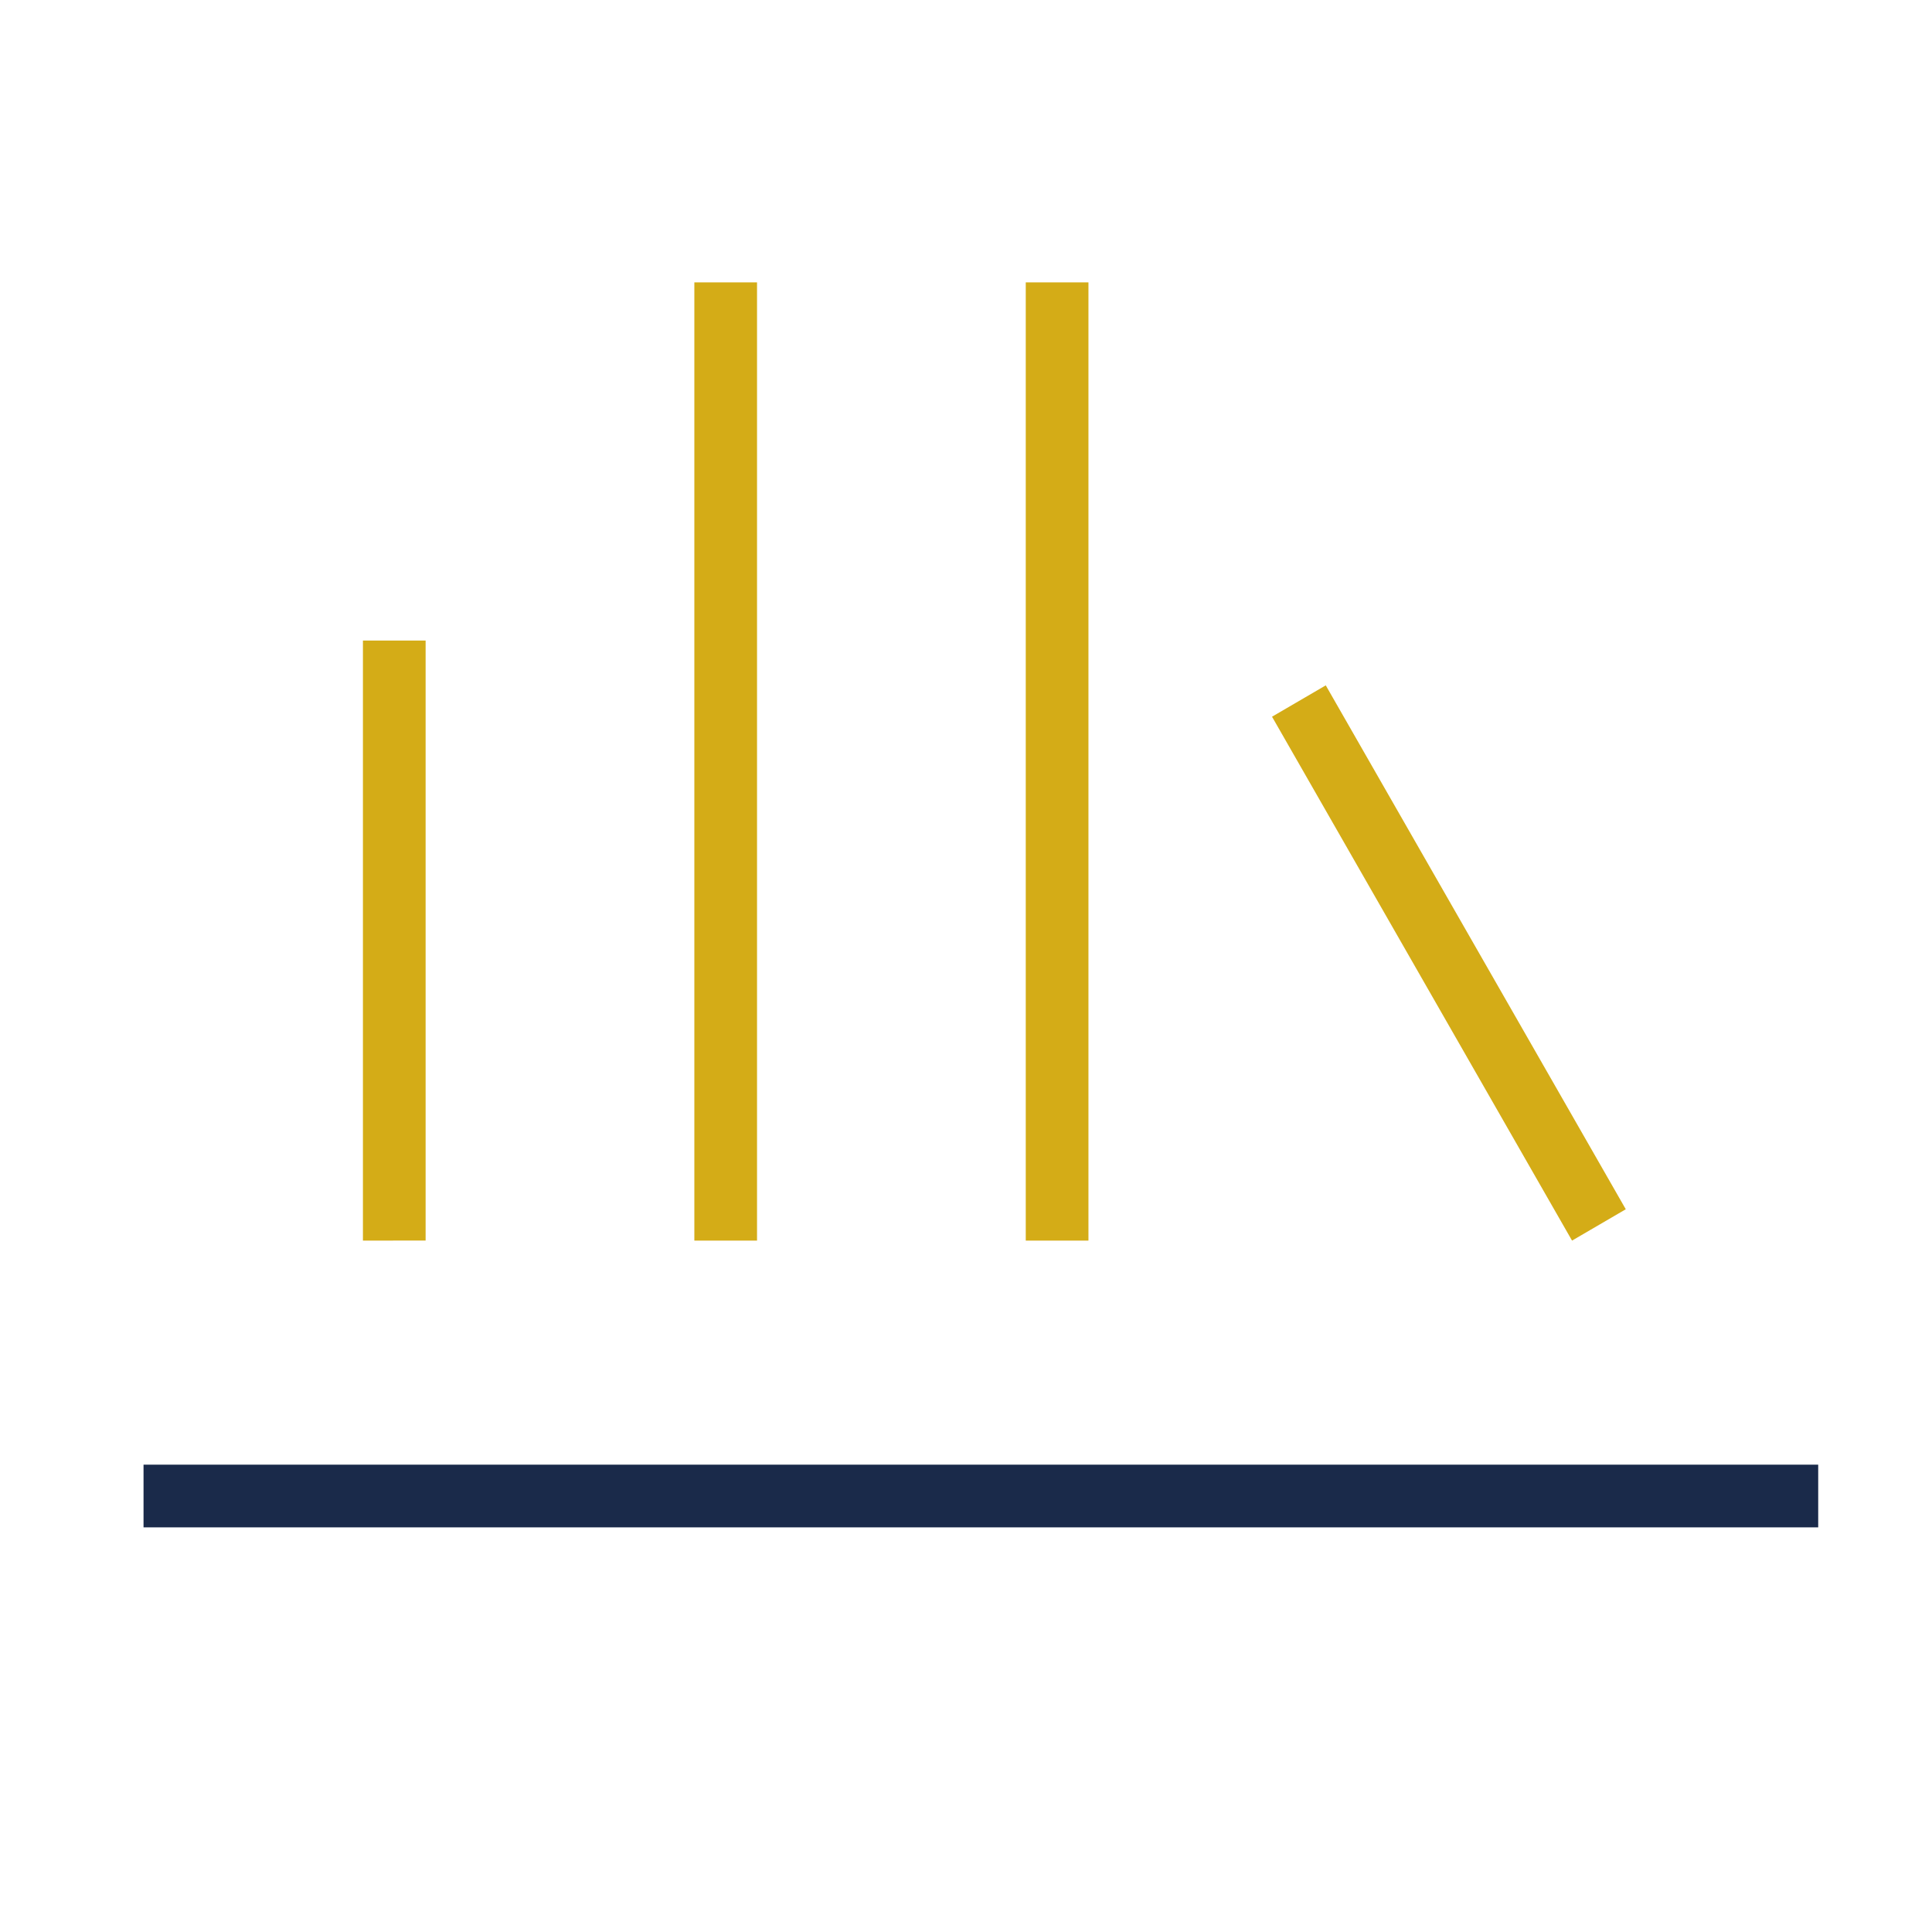
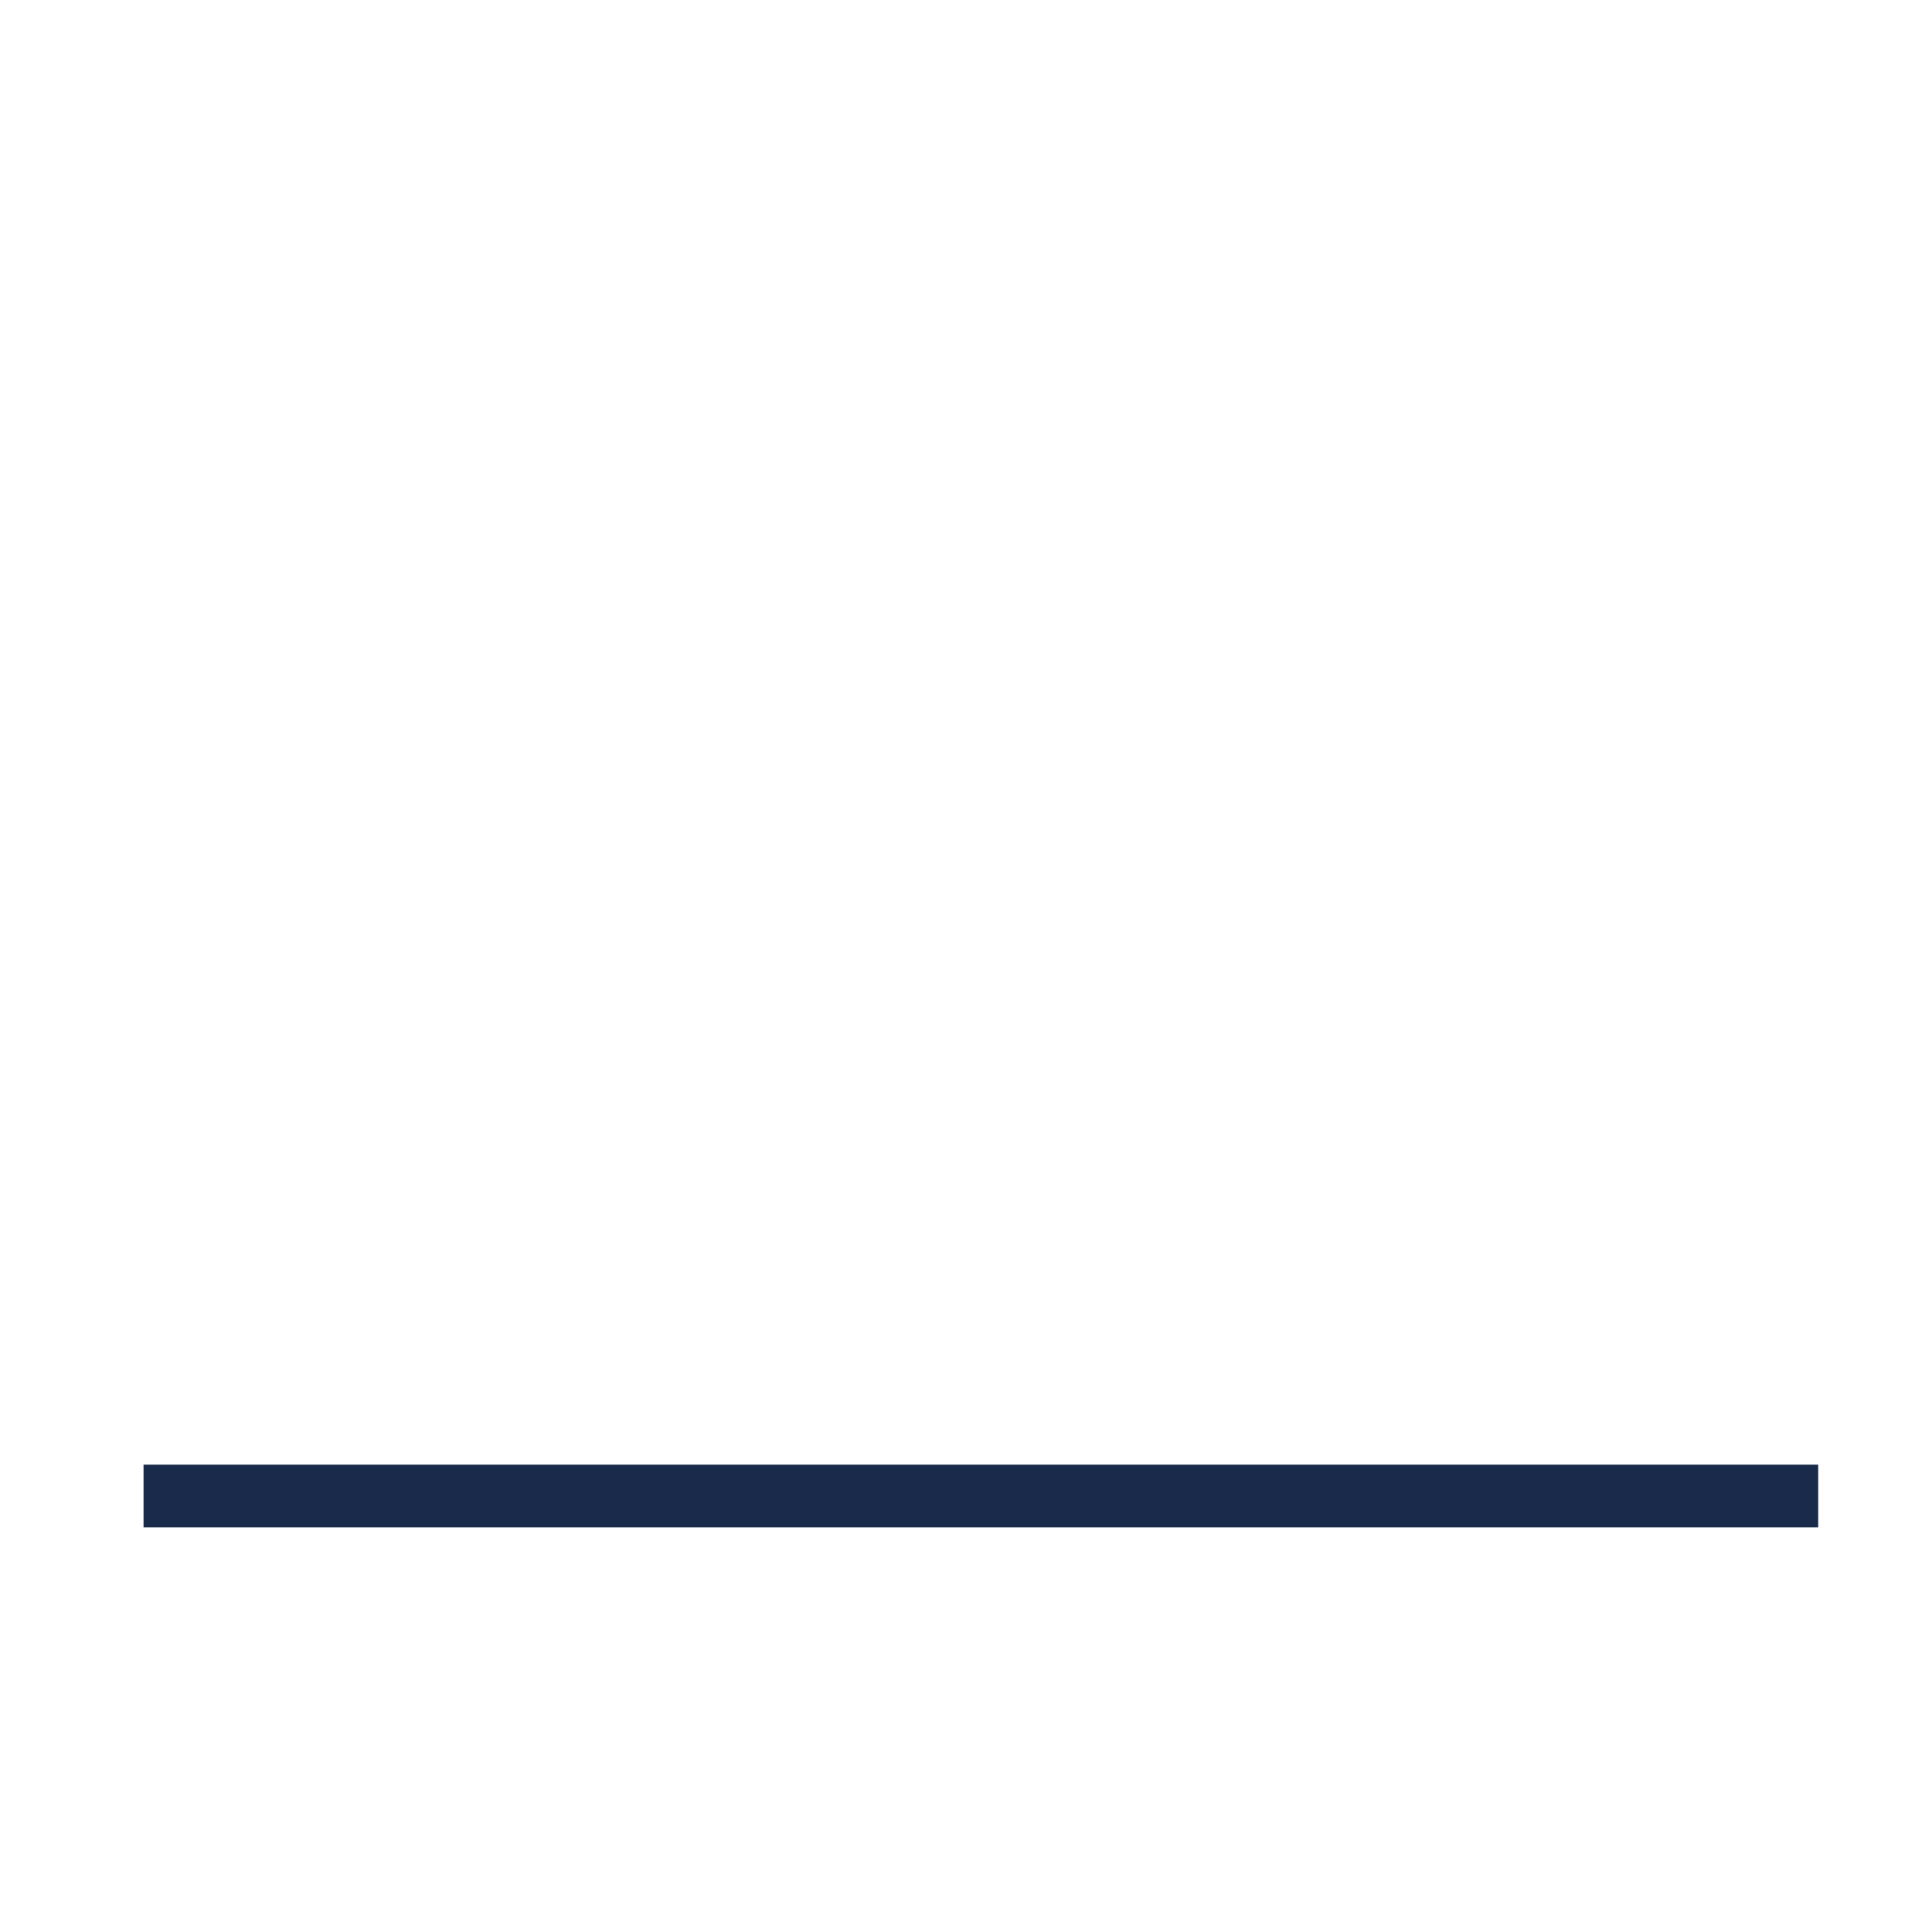
<svg xmlns="http://www.w3.org/2000/svg" width="130" height="130" viewBox="0 0 130 130">
  <defs>
    <clipPath id="clip-Icon-actualites-toutes">
      <rect width="130" height="130" />
    </clipPath>
  </defs>
  <g id="Icon-actualites-toutes" clip-path="url(#clip-Icon-actualites-toutes)">
-     <path id="newsstand_24dp_FILL0_wght100_GRAD0_opsz24" d="M120.763-703.523V-743.9h4.218v40.374Zm22.3,0V-768h4.218v64.477Zm22.3,0V-768h4.218v64.477Zm36.758,0-20.187-35.252,3.616-2.109,20.187,35.252Z" transform="translate(-96.342 787)" fill="#d4ac17" />
    <path id="newsstand_24dp_FILL0_wght100_GRAD0_opsz24-2" data-name="newsstand_24dp_FILL0_wght100_GRAD0_opsz24" d="M106-681.227v-4.218H218.685v4.218Z" transform="translate(-96.342 784)" fill="#1a2a4a" />
  </g>
</svg>